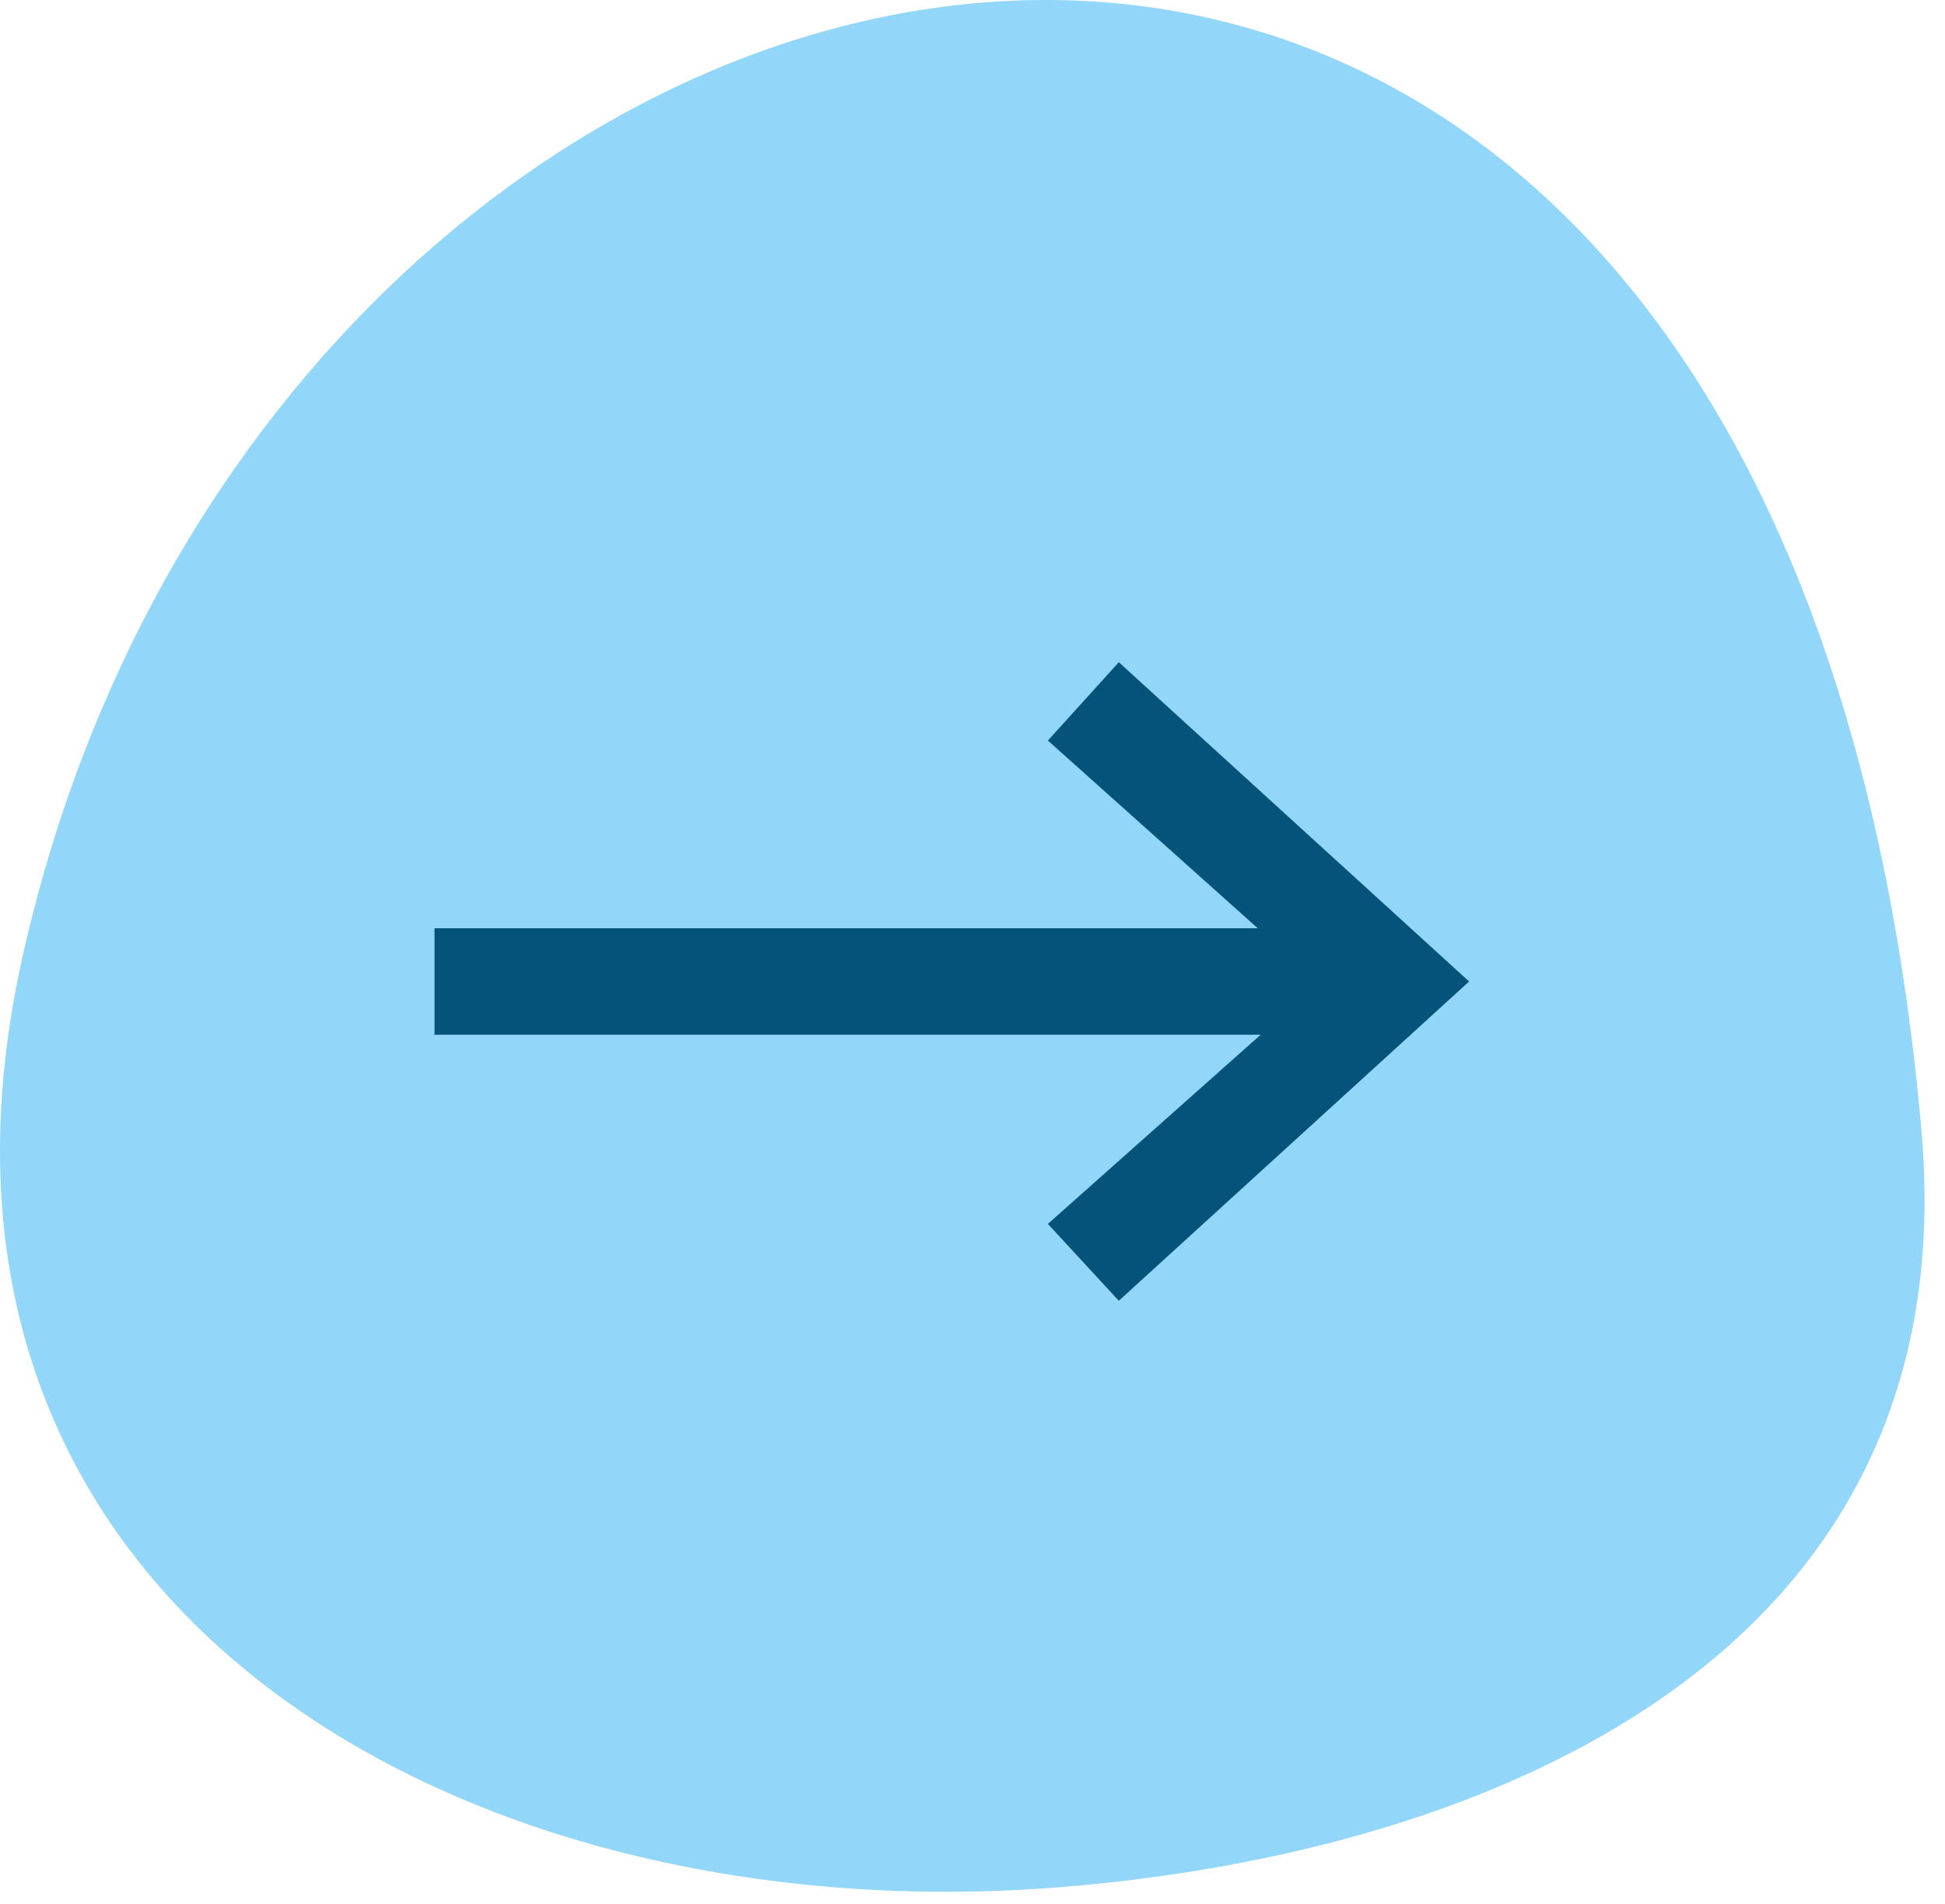
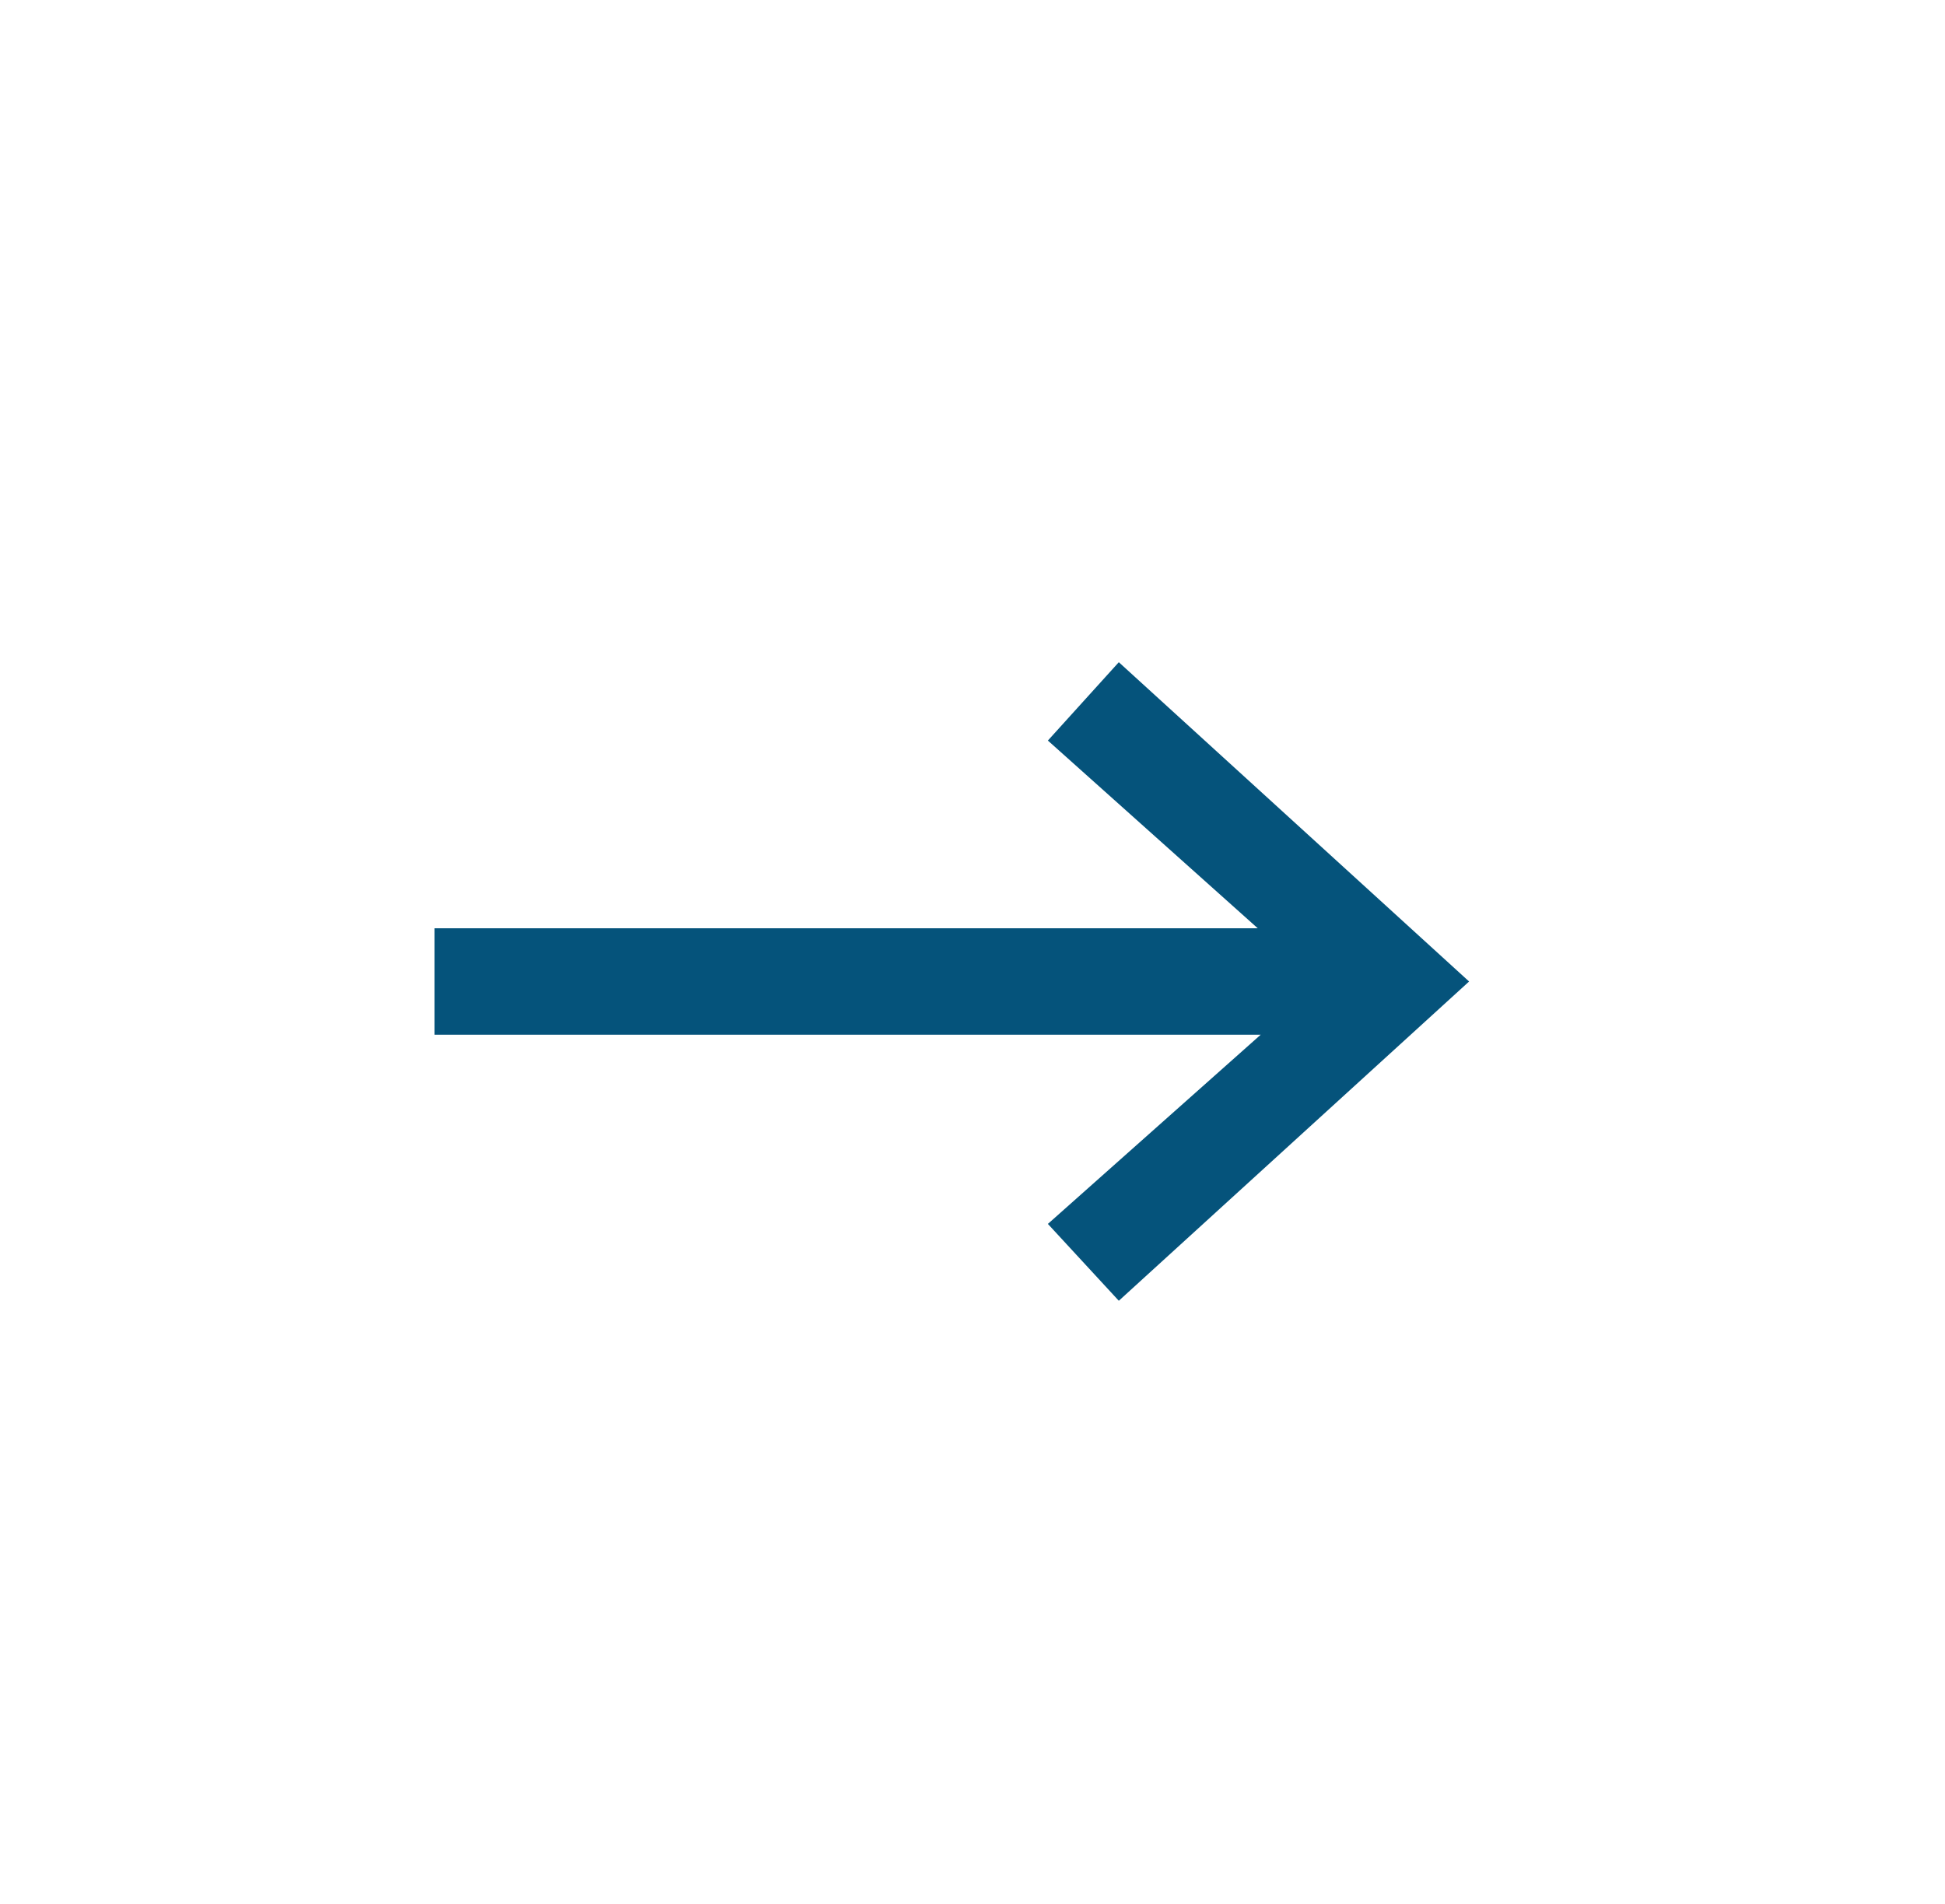
<svg xmlns="http://www.w3.org/2000/svg" width="94" height="92" viewBox="0 0 94 92" fill="none">
-   <path d="M1.032 46.496C-5.813 77.802 22.567 93.546 51.362 91.184C71.872 89.509 95.233 80.07 92.844 54.43C85.803 -24.395 13.241 -9.148 1.032 46.496Z" fill="#92D7F9" />
  <path d="M50.643 59.143L60.929 50H21V44.857H60.786L50.643 35.786L54.071 32L71 47.429L54.071 62.857L50.643 59.143Z" fill="#05537B" />
</svg>